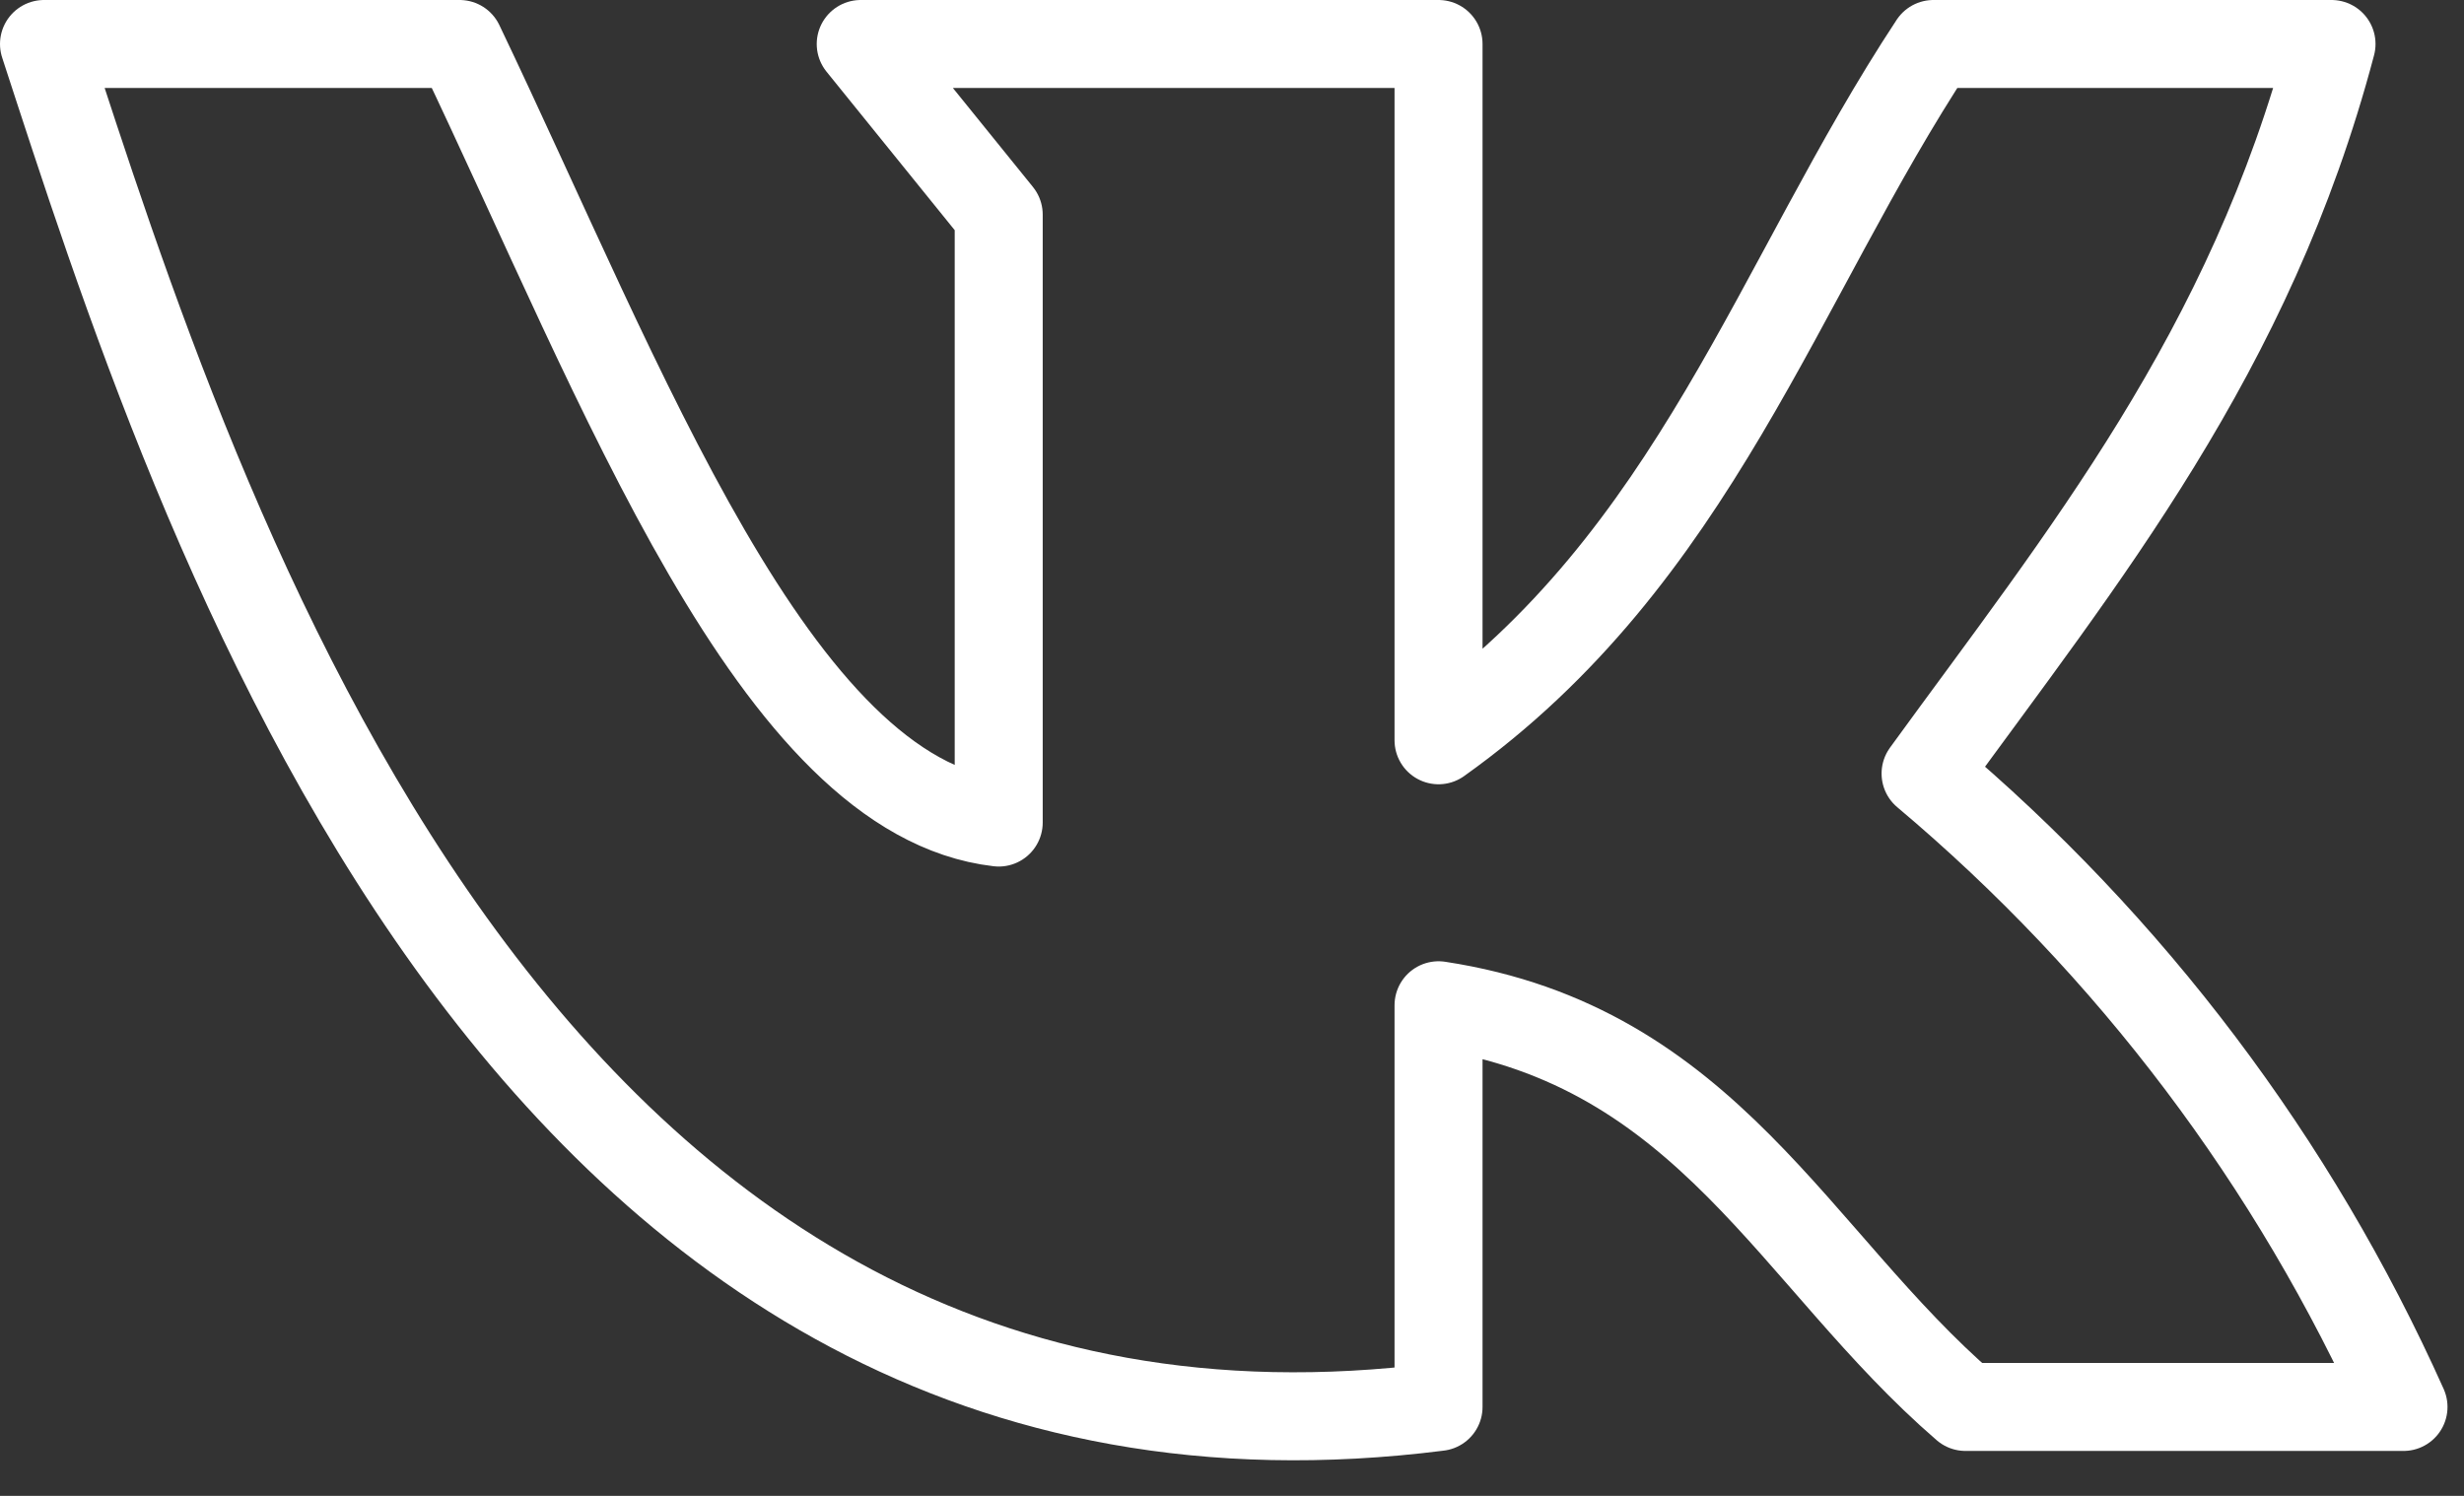
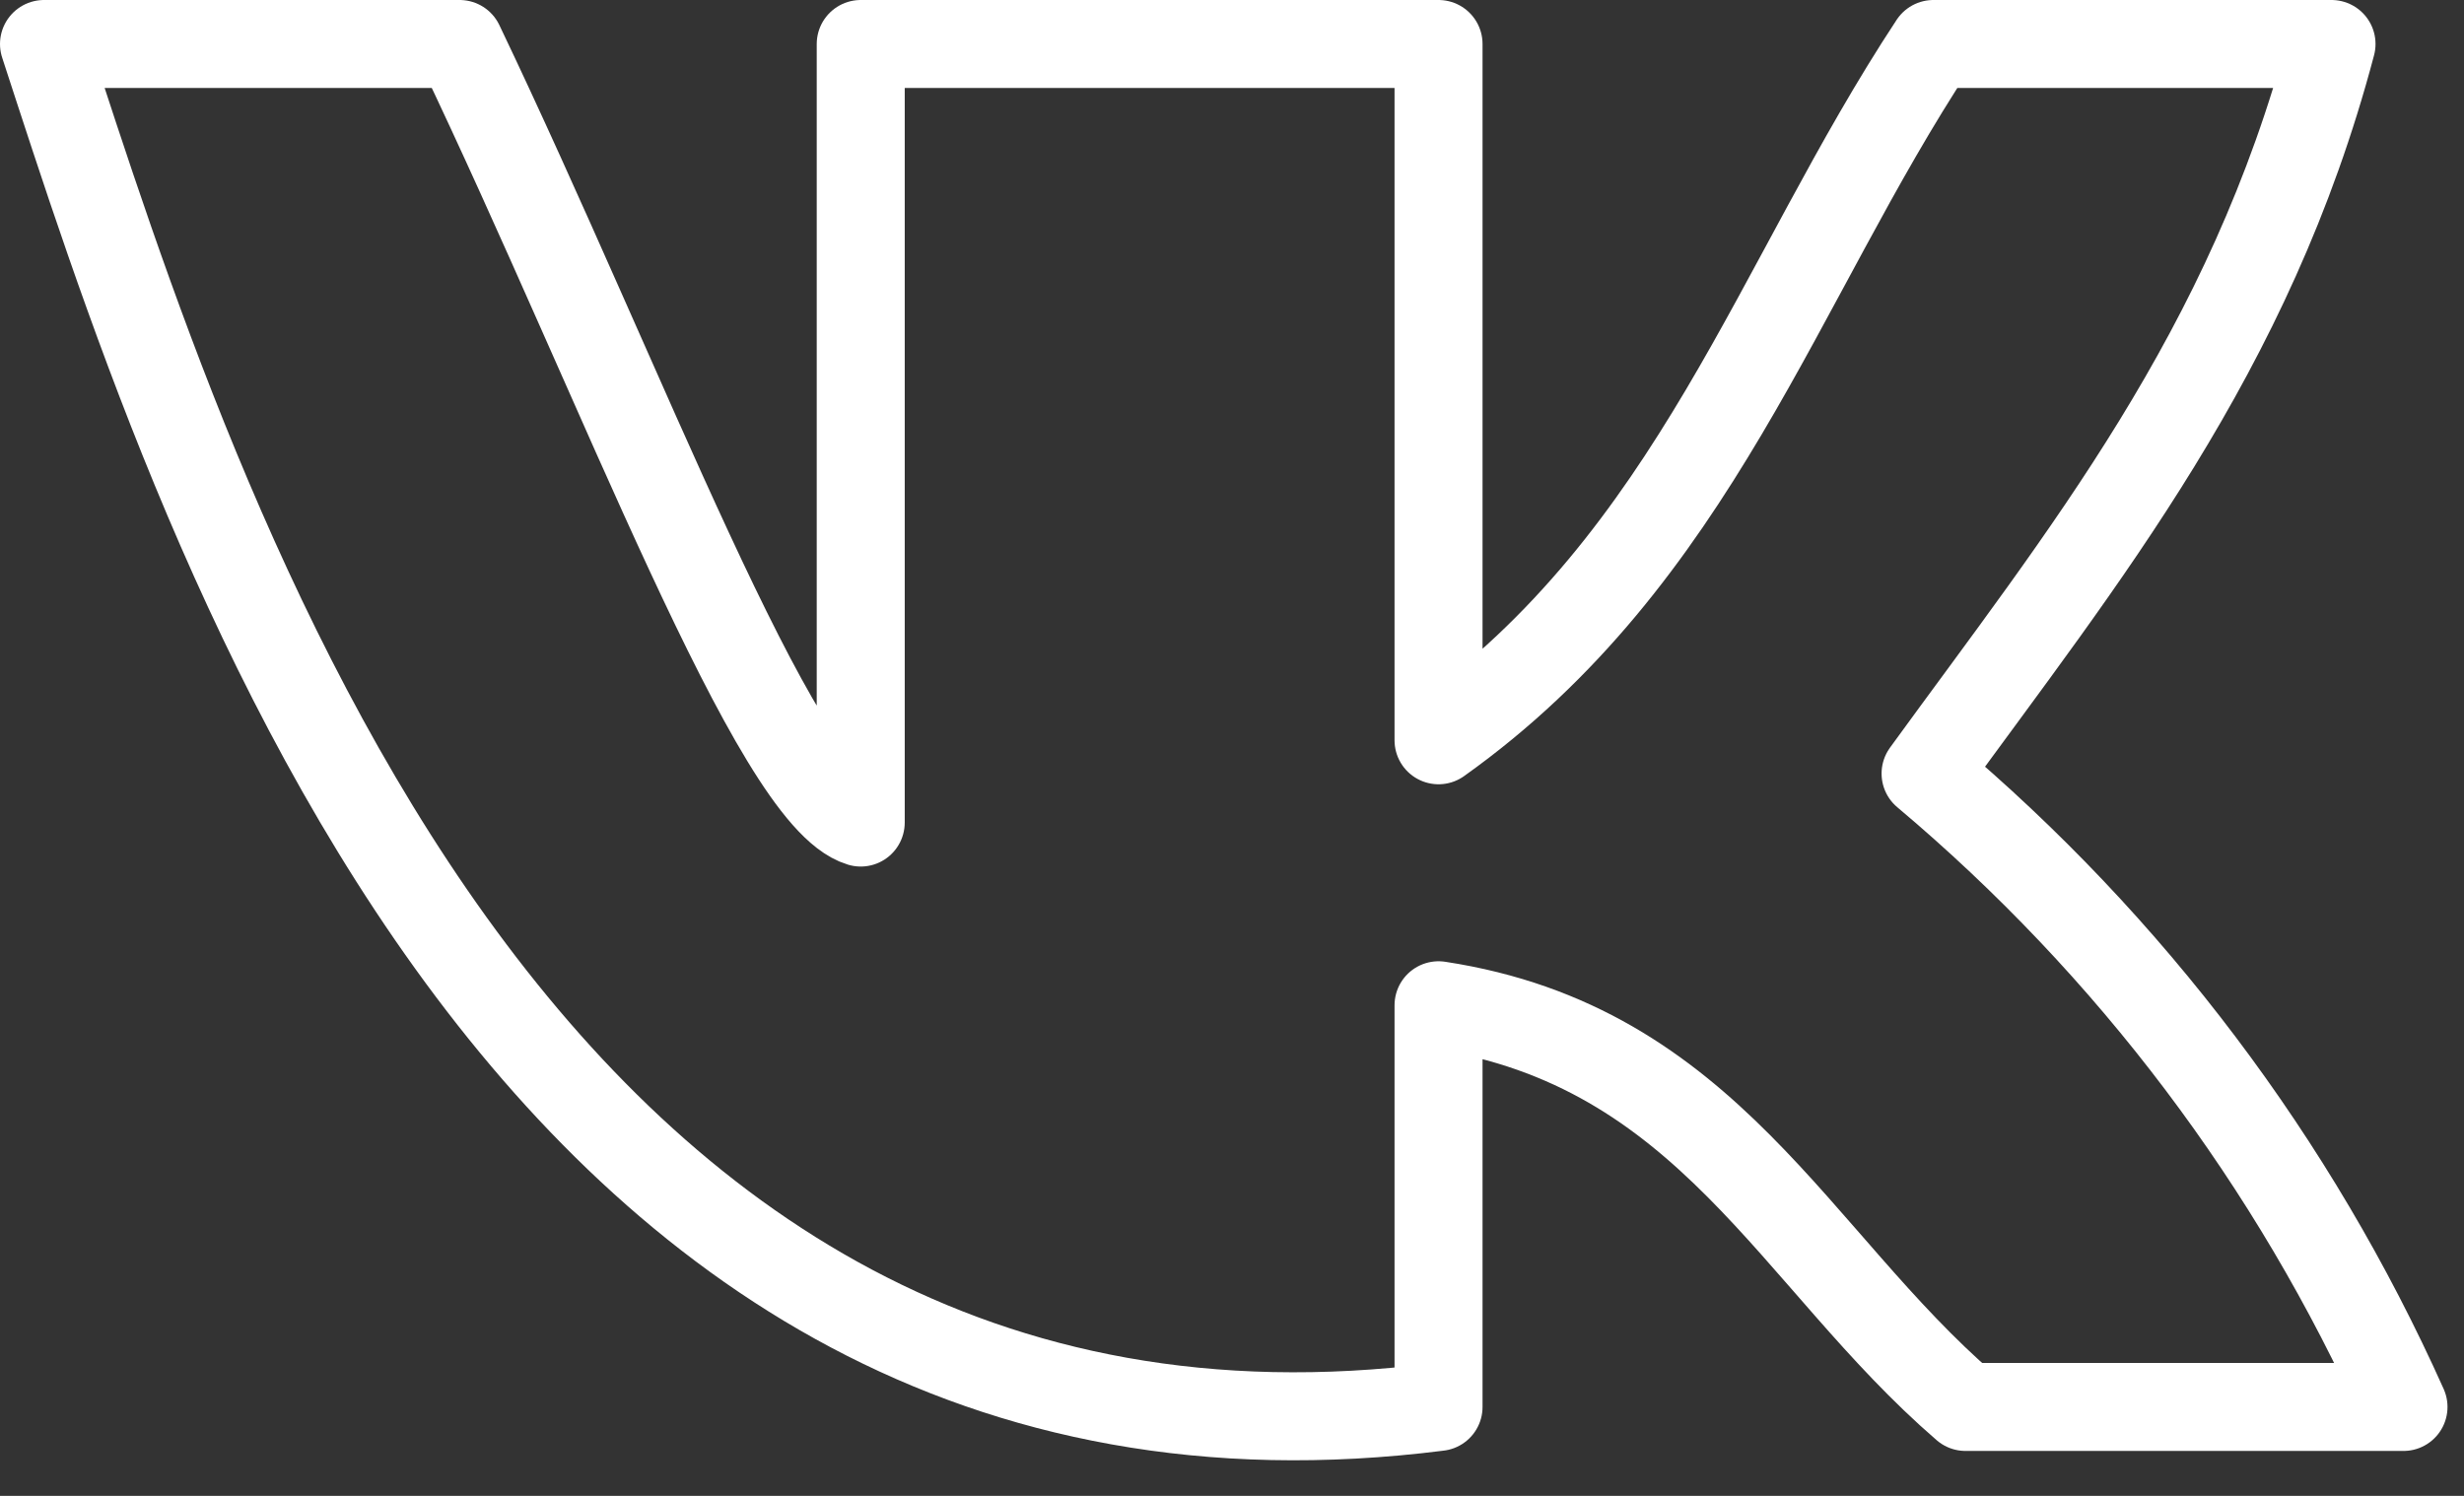
<svg xmlns="http://www.w3.org/2000/svg" width="56" height="34" viewBox="0 0 56 34" fill="none">
  <rect x="0" y="0" width="56" height="34" fill="#333333" stroke="none" />
-   <path d="M32.694 31.979V22.849C38.826 23.784 40.765 28.61 44.67 31.979H54.625C52.136 26.422 48.423 21.501 43.763 17.582C47.337 12.66 51.133 8.026 52.989 1H43.941C40.394 6.376 38.524 12.674 32.694 16.826V1H19.562L22.698 4.878V18.696C17.61 18.105 14.172 8.796 10.446 1H1C4.438 11.533 11.67 34.646 32.694 31.979V31.979Z" stroke="white" stroke-width="2" stroke-linecap="round" stroke-linejoin="round" />
+   <path d="M32.694 31.979V22.849C38.826 23.784 40.765 28.61 44.67 31.979H54.625C52.136 26.422 48.423 21.501 43.763 17.582C47.337 12.66 51.133 8.026 52.989 1H43.941C40.394 6.376 38.524 12.674 32.694 16.826V1H19.562V18.696C17.61 18.105 14.172 8.796 10.446 1H1C4.438 11.533 11.67 34.646 32.694 31.979V31.979Z" stroke="white" stroke-width="2" stroke-linecap="round" stroke-linejoin="round" />
</svg>